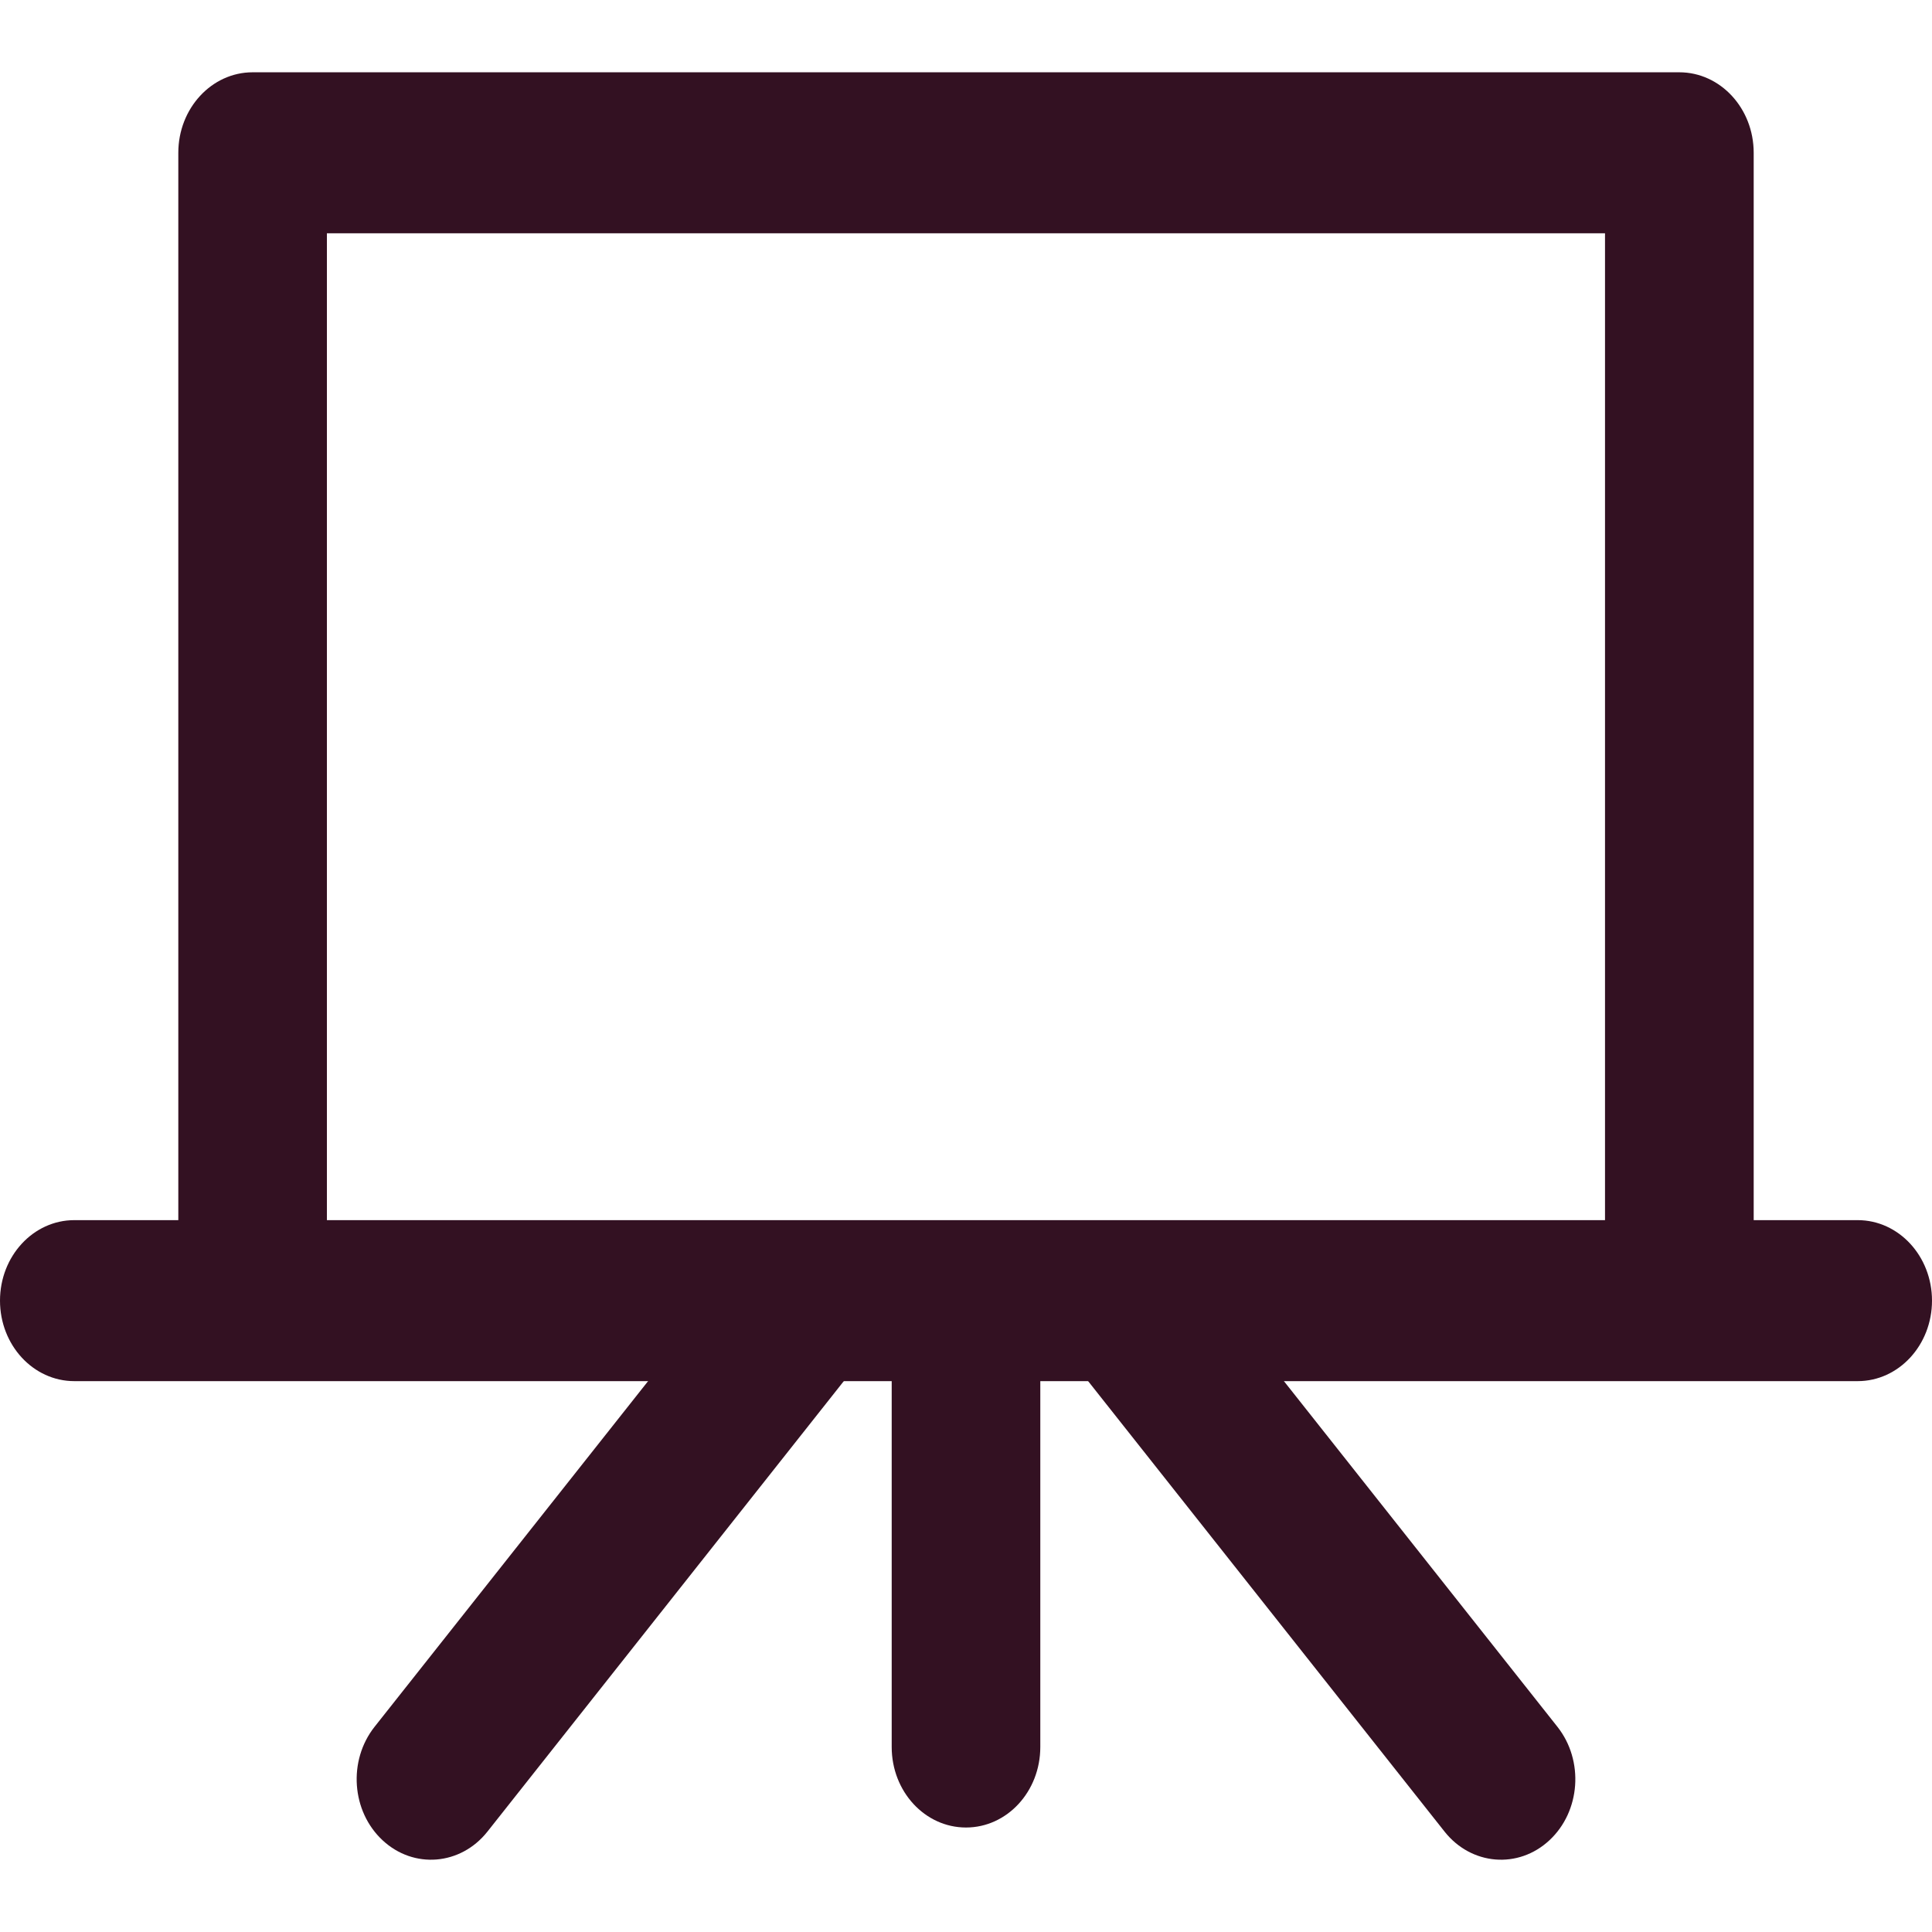
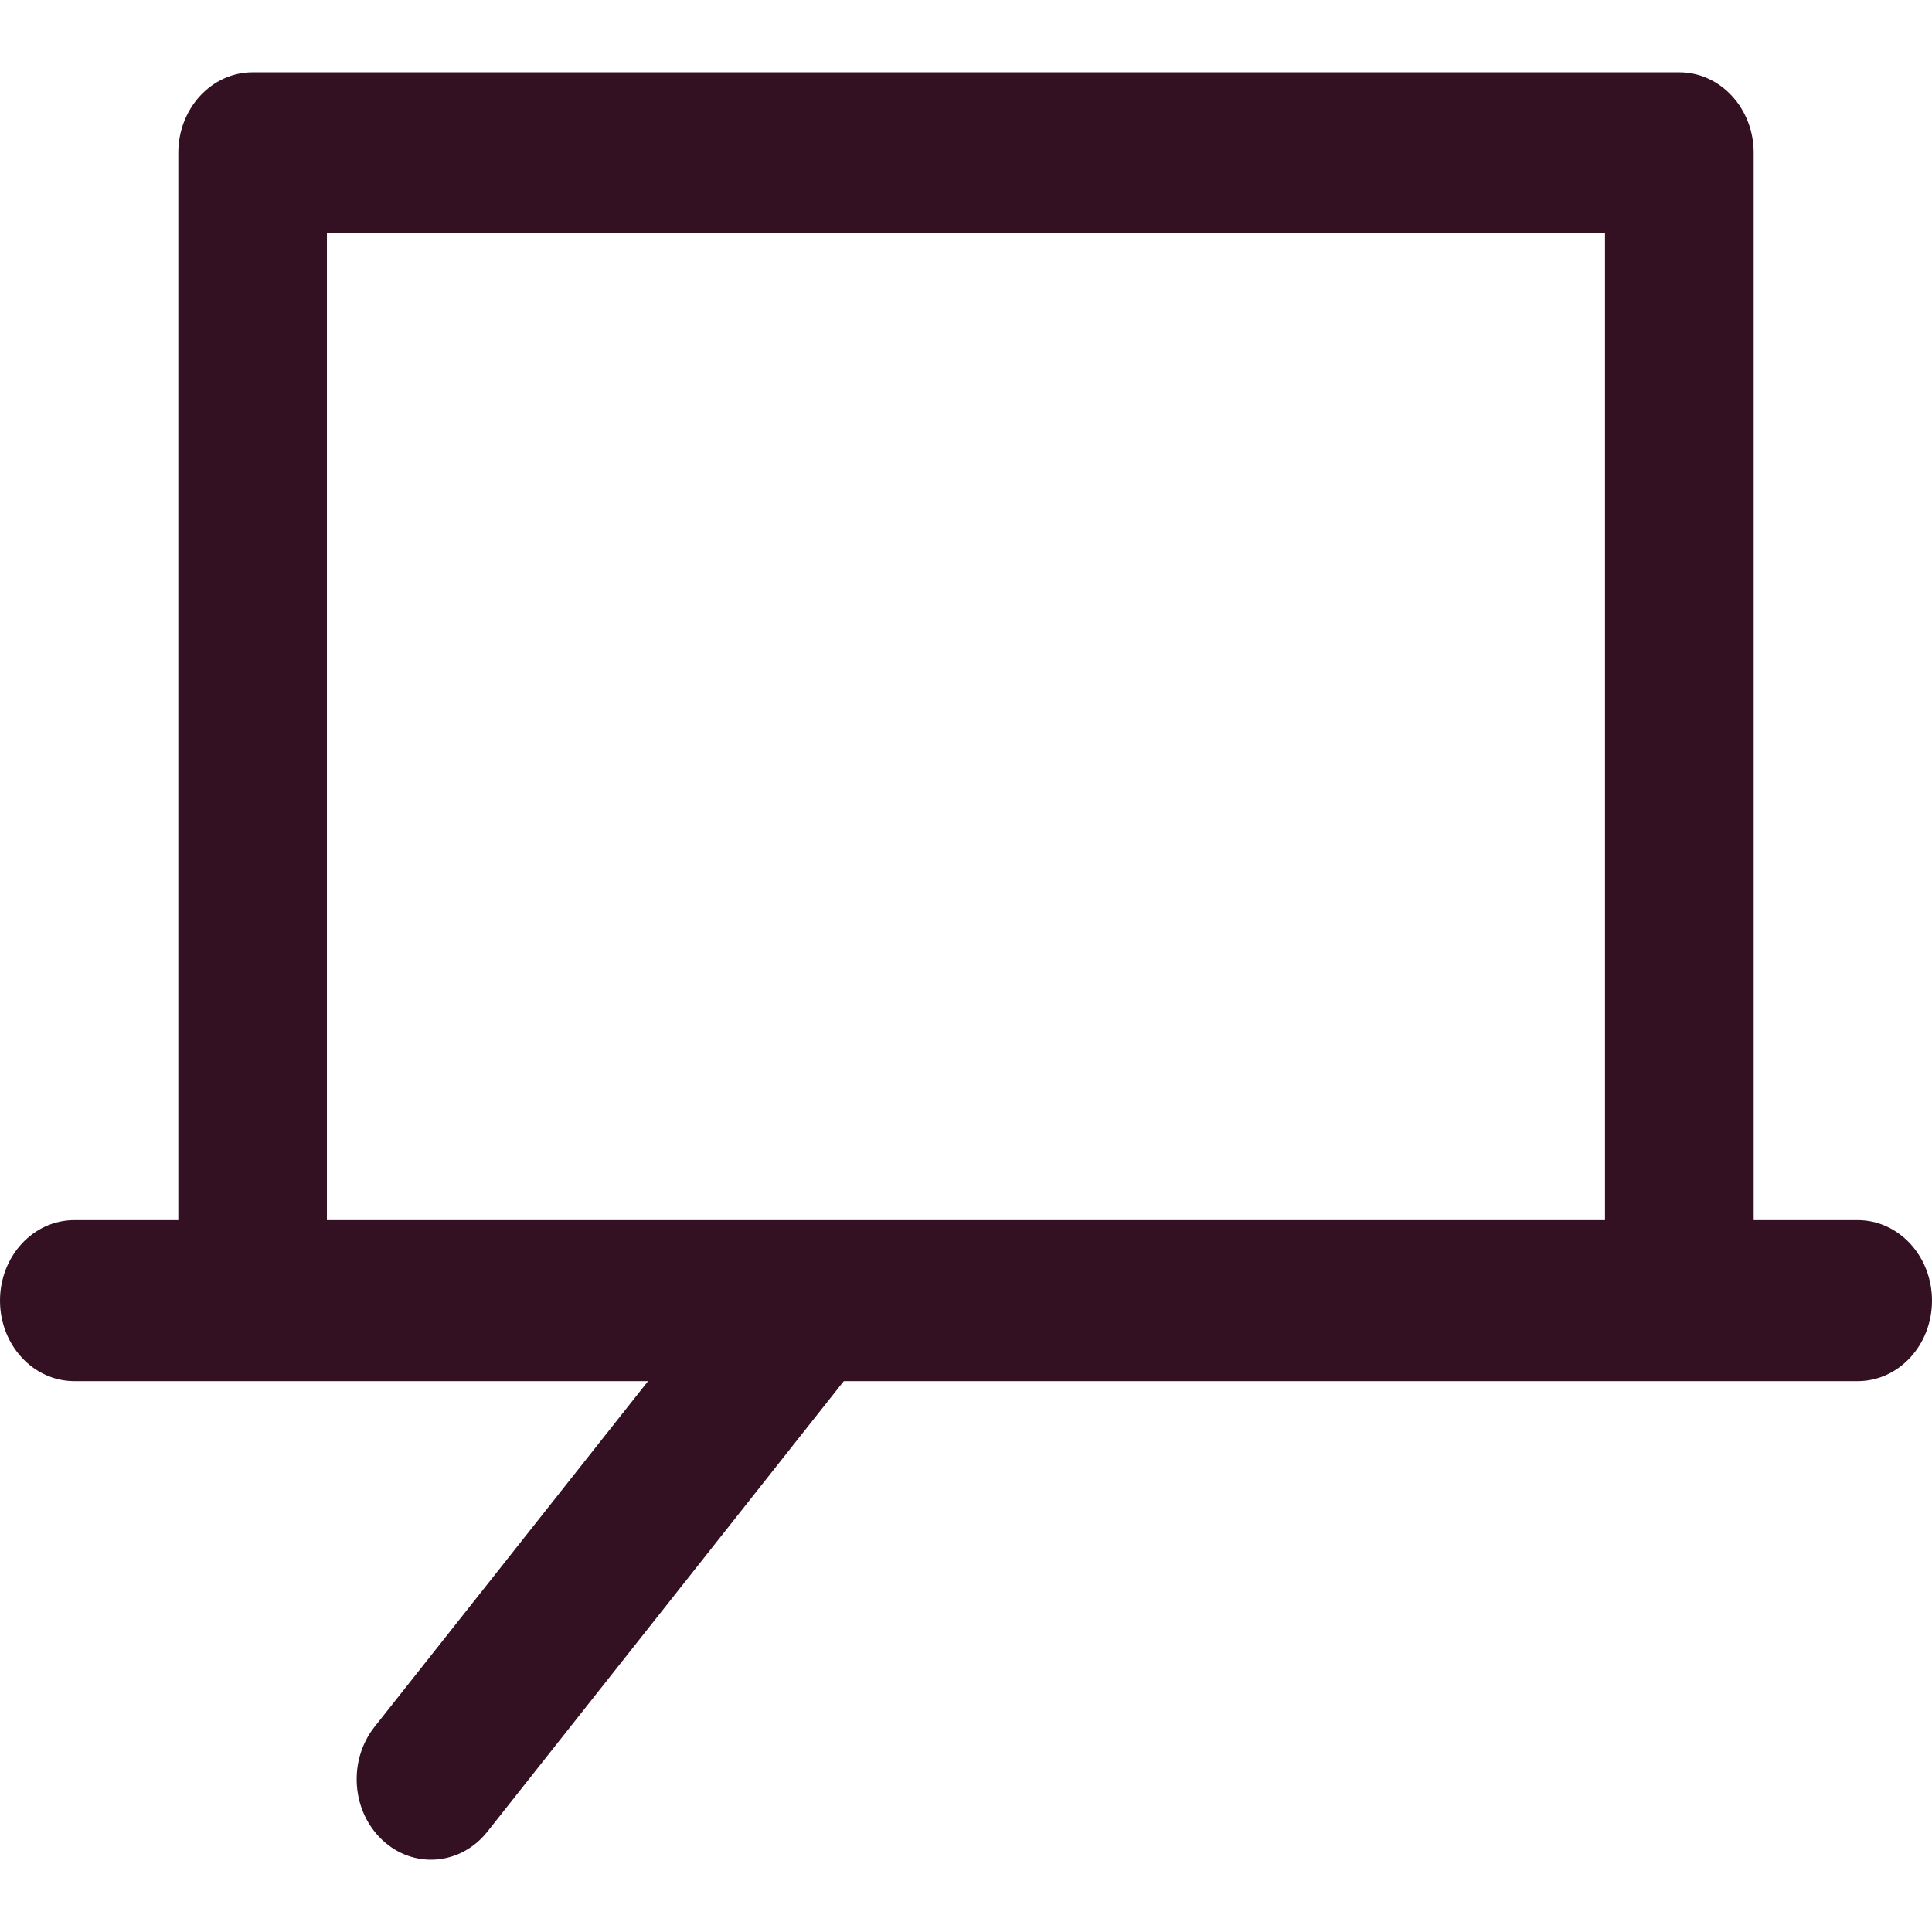
<svg xmlns="http://www.w3.org/2000/svg" width="24" height="24" viewBox="0 0 24 24" fill="none">
-   <path fill-rule="evenodd" clip-rule="evenodd" d="M12 15.902C12.51 15.902 12.923 16.35 12.923 16.902V21.702C12.923 22.255 12.51 22.702 12 22.702C11.49 22.702 11.077 22.255 11.077 21.702V16.902C11.077 16.35 11.49 15.902 12 15.902Z" fill="#331122" />
  <path fill-rule="evenodd" clip-rule="evenodd" d="M10.385 15.743C10.772 16.102 10.817 16.734 10.485 17.153L6.055 22.753C5.723 23.172 5.14 23.221 4.753 22.861C4.366 22.502 4.321 21.871 4.653 21.451L9.084 15.851C9.415 15.432 9.998 15.383 10.385 15.743Z" fill="#331122" />
-   <path fill-rule="evenodd" clip-rule="evenodd" d="M13.615 15.743C14.002 15.383 14.584 15.432 14.916 15.851L19.347 21.451C19.679 21.871 19.634 22.502 19.247 22.861C18.86 23.221 18.277 23.172 17.945 22.753L13.514 17.153C13.183 16.734 13.227 16.102 13.615 15.743Z" fill="#331122" />
  <path fill-rule="evenodd" clip-rule="evenodd" d="M2.215 1.898C2.215 1.346 2.629 0.898 3.138 0.898H20.861C21.371 0.898 21.785 1.346 21.785 1.898V15.898C21.785 16.451 21.371 16.898 20.861 16.898C20.352 16.898 19.938 16.451 19.938 15.898V2.898H4.061V15.898C4.061 16.451 3.648 16.898 3.138 16.898C2.629 16.898 2.215 16.451 2.215 15.898V1.898Z" fill="#331122" />
  <path fill-rule="evenodd" clip-rule="evenodd" d="M0 16.157C0 15.605 0.413 15.157 0.923 15.157H23.077C23.587 15.157 24 15.605 24 16.157C24 16.709 23.587 17.157 23.077 17.157H0.923C0.413 17.157 0 16.709 0 16.157Z" fill="#331122" />
</svg>